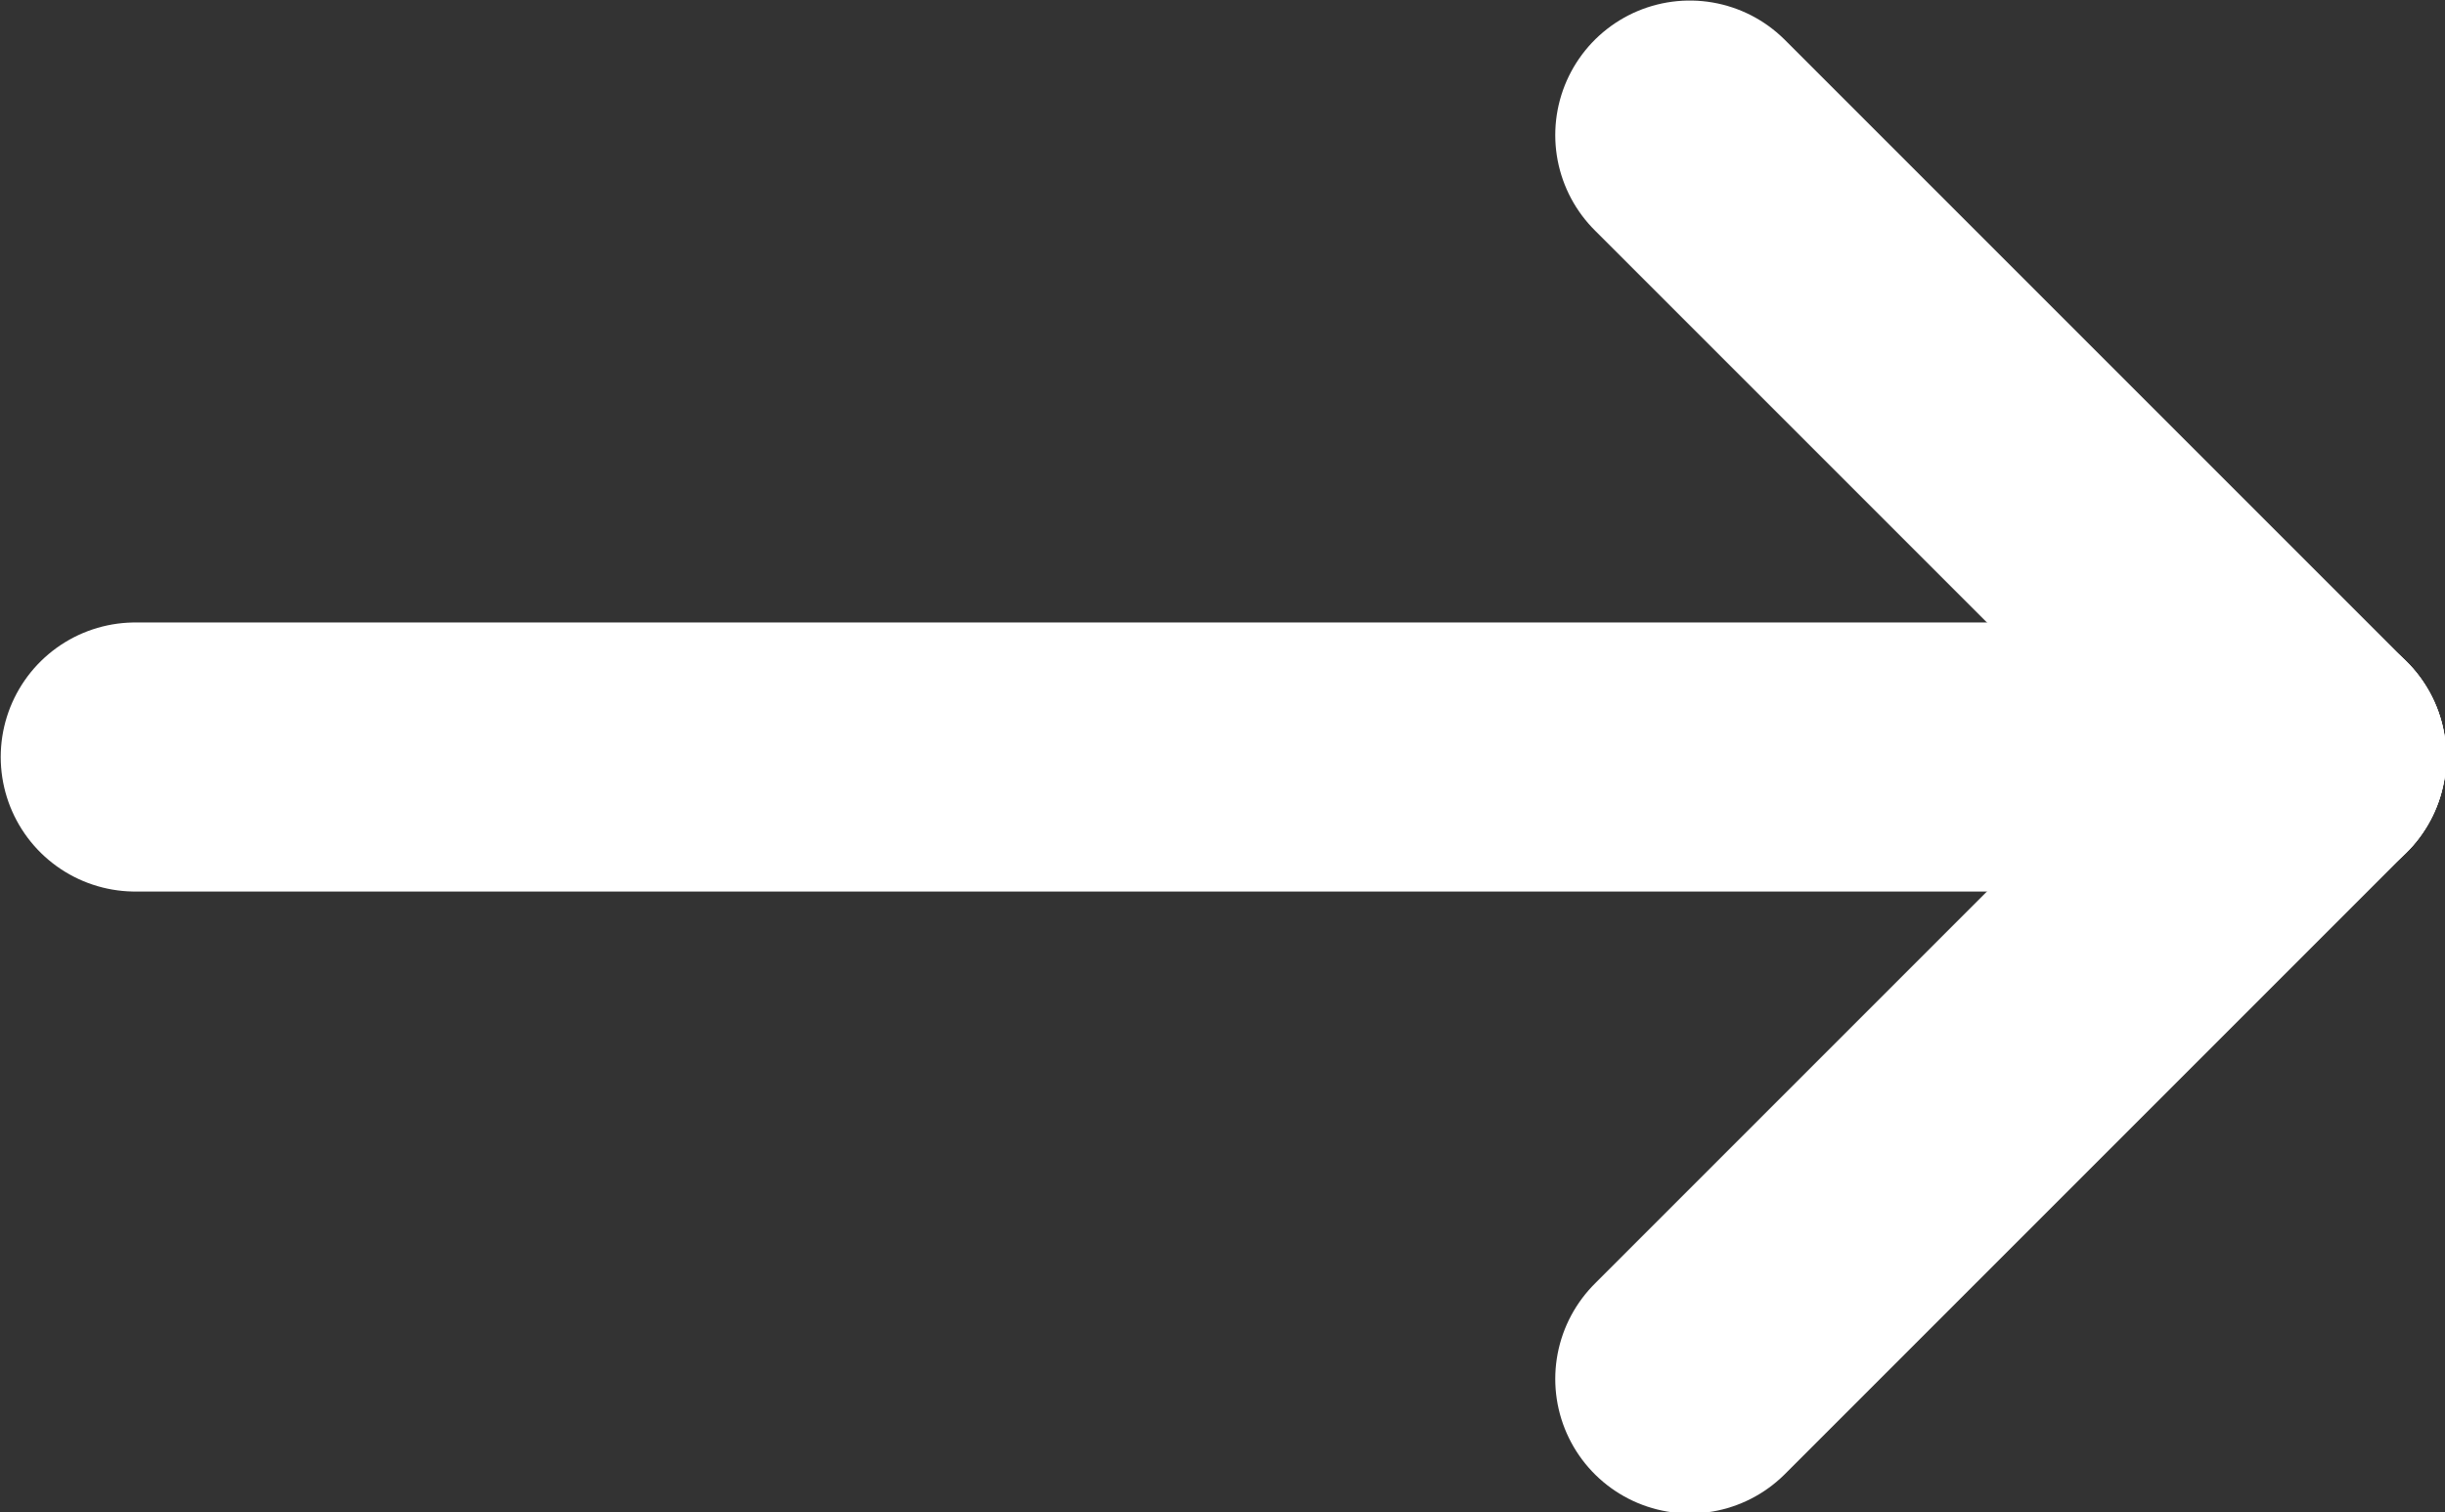
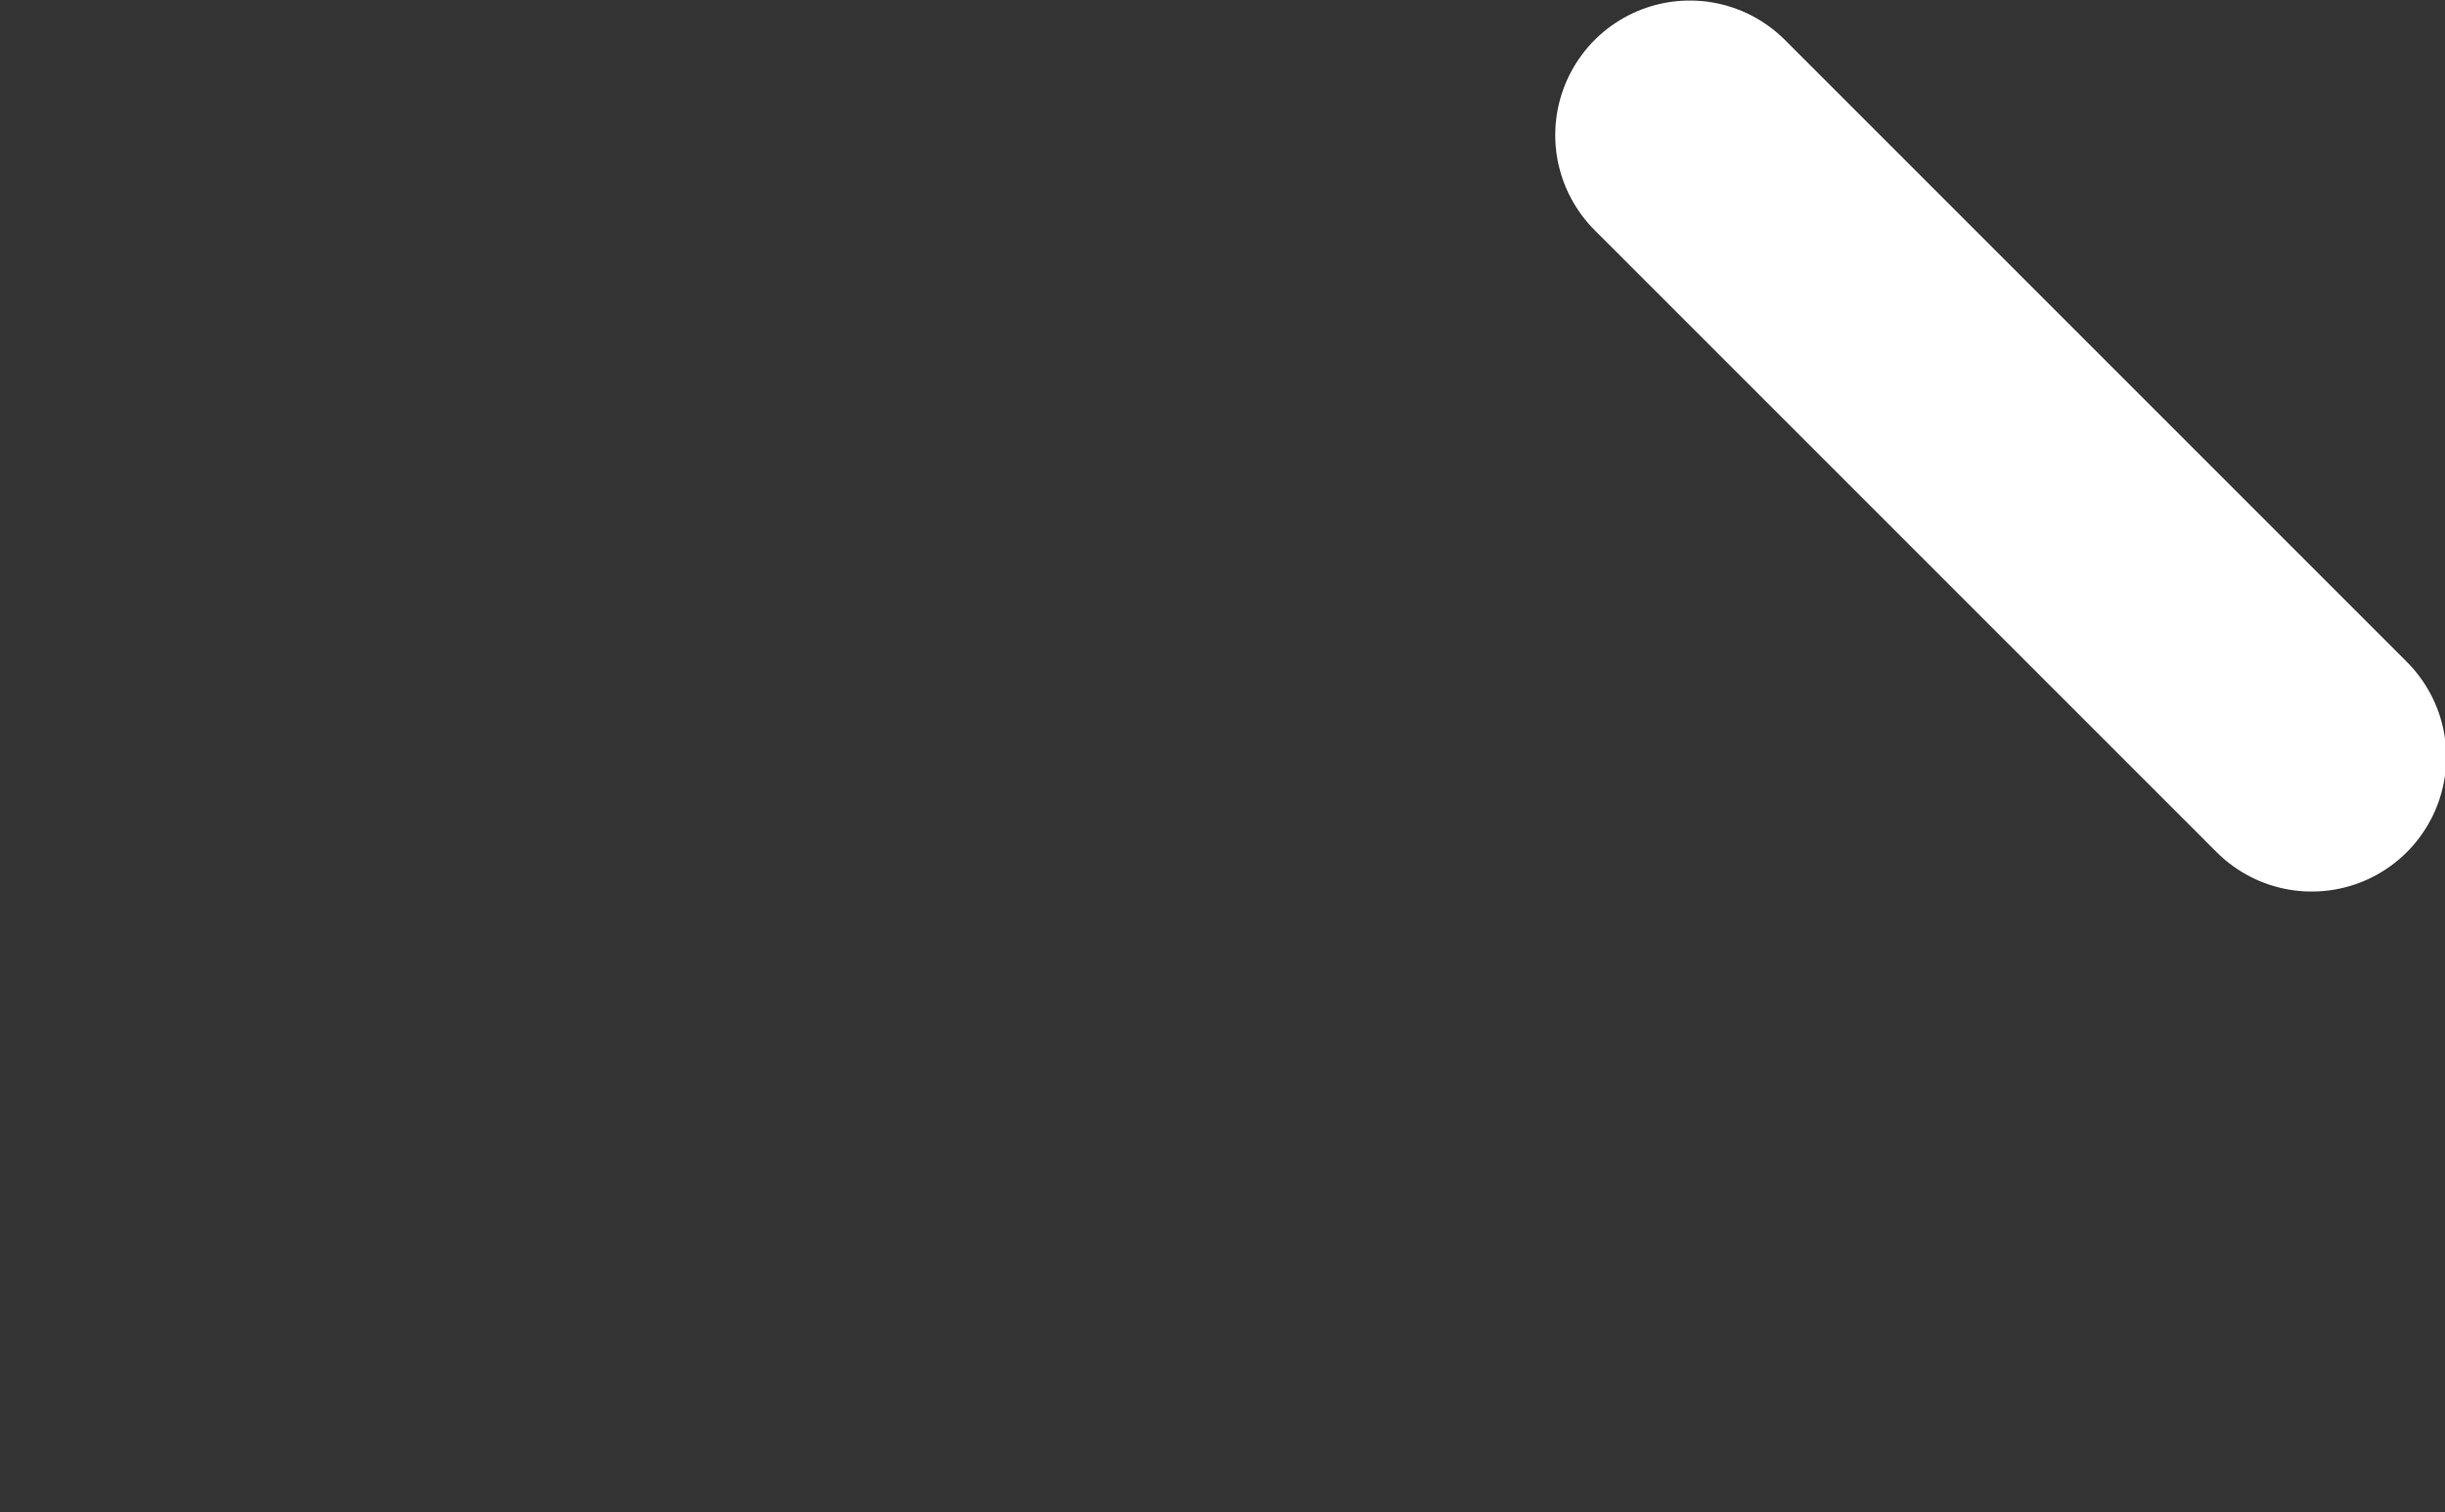
<svg xmlns="http://www.w3.org/2000/svg" viewBox="3.58 6.18 13.63 8.43">
  <rect x="3.58" y="6.18" width="13.63" height="8.43" fill="#333333" stroke="none" />
  <g id="Group_11" data-name="Group 11" transform="translate(20.8 20.8) rotate(180)">
-     <path id="Path_4" data-name="Path 4" d="M0,0H20.8V20.8H0Z" fill="none" />
-     <path id="Path_5" data-name="Path 5" d="M0,0H12.133" transform="translate(4.333 10.4)" fill="none" stroke="#fff" stroke-linecap="round" stroke-linejoin="round" stroke-width="1.5" />
    <path id="Path_6" data-name="Path 6" d="M0,0,3.467,3.467" transform="translate(4.333 10.4)" fill="none" stroke="#fff" stroke-linecap="round" stroke-linejoin="round" stroke-width="1.5" />
-     <path id="Path_7" data-name="Path 7" d="M0,3.467,3.467,0" transform="translate(4.333 6.933)" fill="none" stroke="#fff" stroke-linecap="round" stroke-linejoin="round" stroke-width="1.5" />
  </g>
</svg>